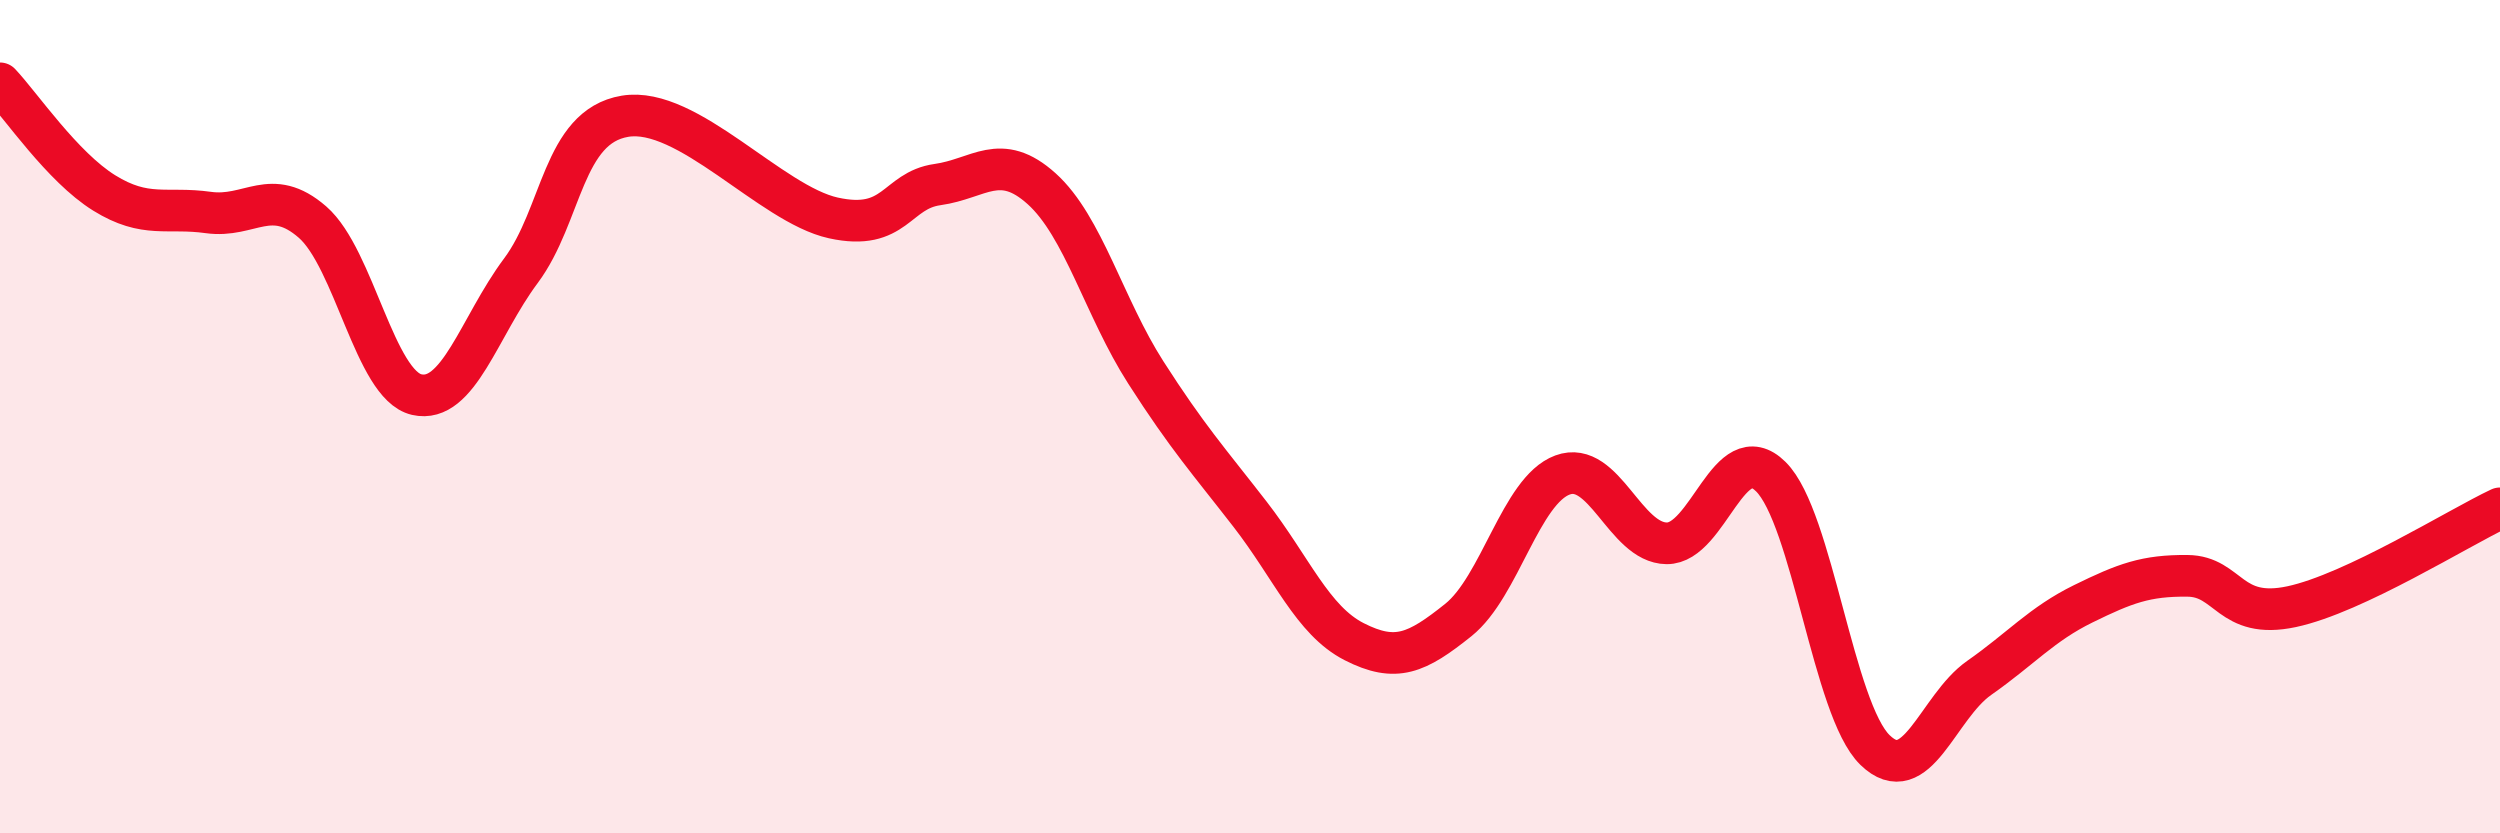
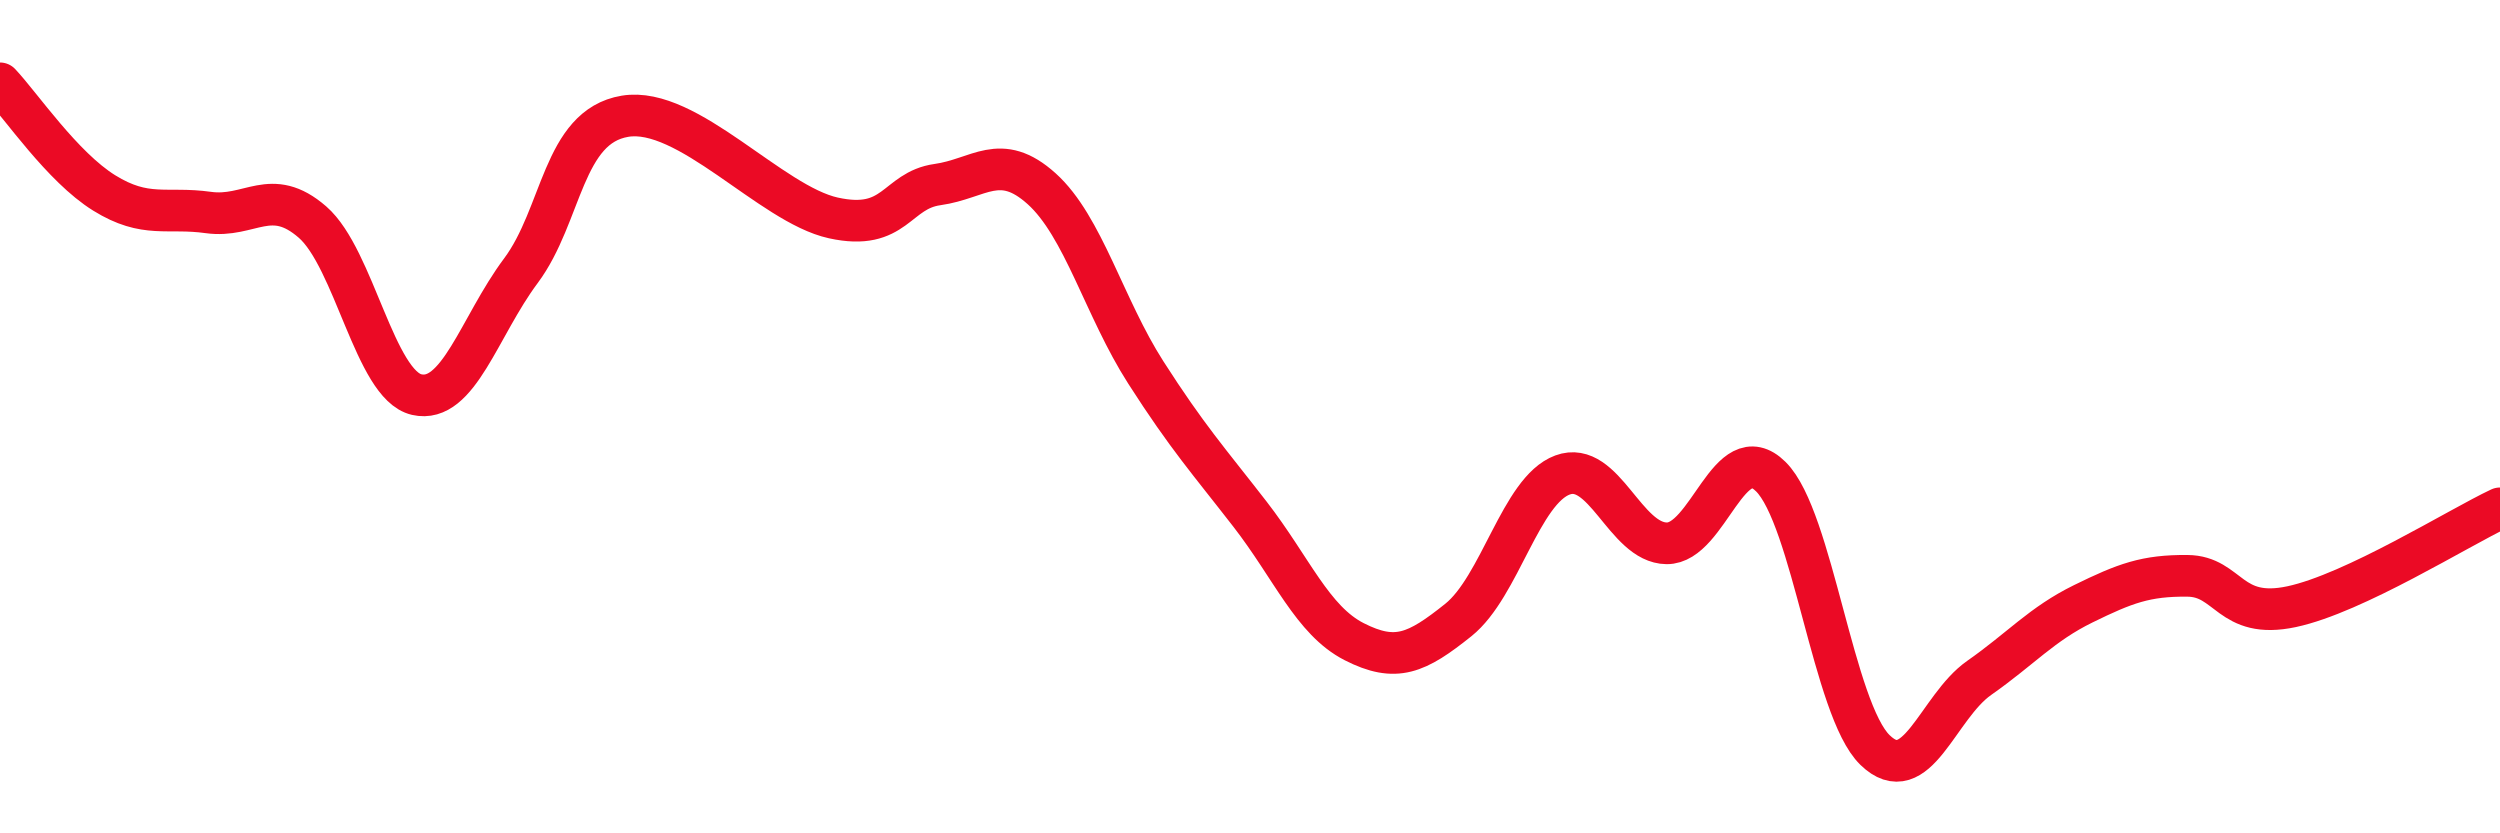
<svg xmlns="http://www.w3.org/2000/svg" width="60" height="20" viewBox="0 0 60 20">
-   <path d="M 0,2 C 0.5,2.53 1.5,4.01 2.5,4.63 C 3.5,5.25 4,4.96 5,5.1 C 6,5.24 6.5,4.46 7.5,5.33 C 8.5,6.2 9,9.24 10,9.47 C 11,9.7 11.5,7.84 12.5,6.5 C 13.5,5.16 13.5,3.04 15,2.79 C 16.5,2.54 18.5,4.9 20,5.23 C 21.5,5.56 21.5,4.57 22.5,4.43 C 23.5,4.29 24,3.63 25,4.53 C 26,5.43 26.5,7.38 27.5,8.94 C 28.5,10.5 29,11.05 30,12.34 C 31,13.63 31.5,14.89 32.5,15.4 C 33.5,15.91 34,15.68 35,14.88 C 36,14.08 36.5,11.77 37.5,11.4 C 38.5,11.03 39,13.03 40,13.04 C 41,13.05 41.5,10.45 42.5,11.44 C 43.5,12.43 44,17.03 45,18 C 46,18.97 46.5,16.97 47.5,16.27 C 48.5,15.57 49,14.98 50,14.49 C 51,14 51.5,13.81 52.5,13.82 C 53.5,13.83 53.5,14.88 55,14.56 C 56.5,14.24 59,12.67 60,12.2L60 20L0 20Z" fill="#EB0A25" opacity="0.1" stroke-linecap="round" stroke-linejoin="round" />
  <path d="M 0,2 C 0.5,2.53 1.5,4.01 2.5,4.63 C 3.5,5.25 4,4.96 5,5.1 C 6,5.24 6.5,4.46 7.5,5.33 C 8.5,6.2 9,9.24 10,9.47 C 11,9.7 11.5,7.84 12.5,6.5 C 13.5,5.16 13.5,3.04 15,2.79 C 16.5,2.54 18.5,4.9 20,5.23 C 21.5,5.56 21.5,4.57 22.5,4.43 C 23.5,4.29 24,3.63 25,4.53 C 26,5.43 26.5,7.38 27.5,8.94 C 28.5,10.5 29,11.05 30,12.34 C 31,13.63 31.5,14.89 32.5,15.4 C 33.5,15.91 34,15.68 35,14.88 C 36,14.08 36.5,11.77 37.5,11.4 C 38.5,11.03 39,13.03 40,13.04 C 41,13.05 41.5,10.45 42.5,11.44 C 43.5,12.43 44,17.03 45,18 C 46,18.97 46.5,16.97 47.5,16.27 C 48.5,15.57 49,14.98 50,14.49 C 51,14 51.5,13.81 52.5,13.82 C 53.5,13.83 53.5,14.88 55,14.56 C 56.5,14.24 59,12.67 60,12.2" stroke="#EB0A25" stroke-width="1" fill="none" stroke-linecap="round" stroke-linejoin="round" />
</svg>